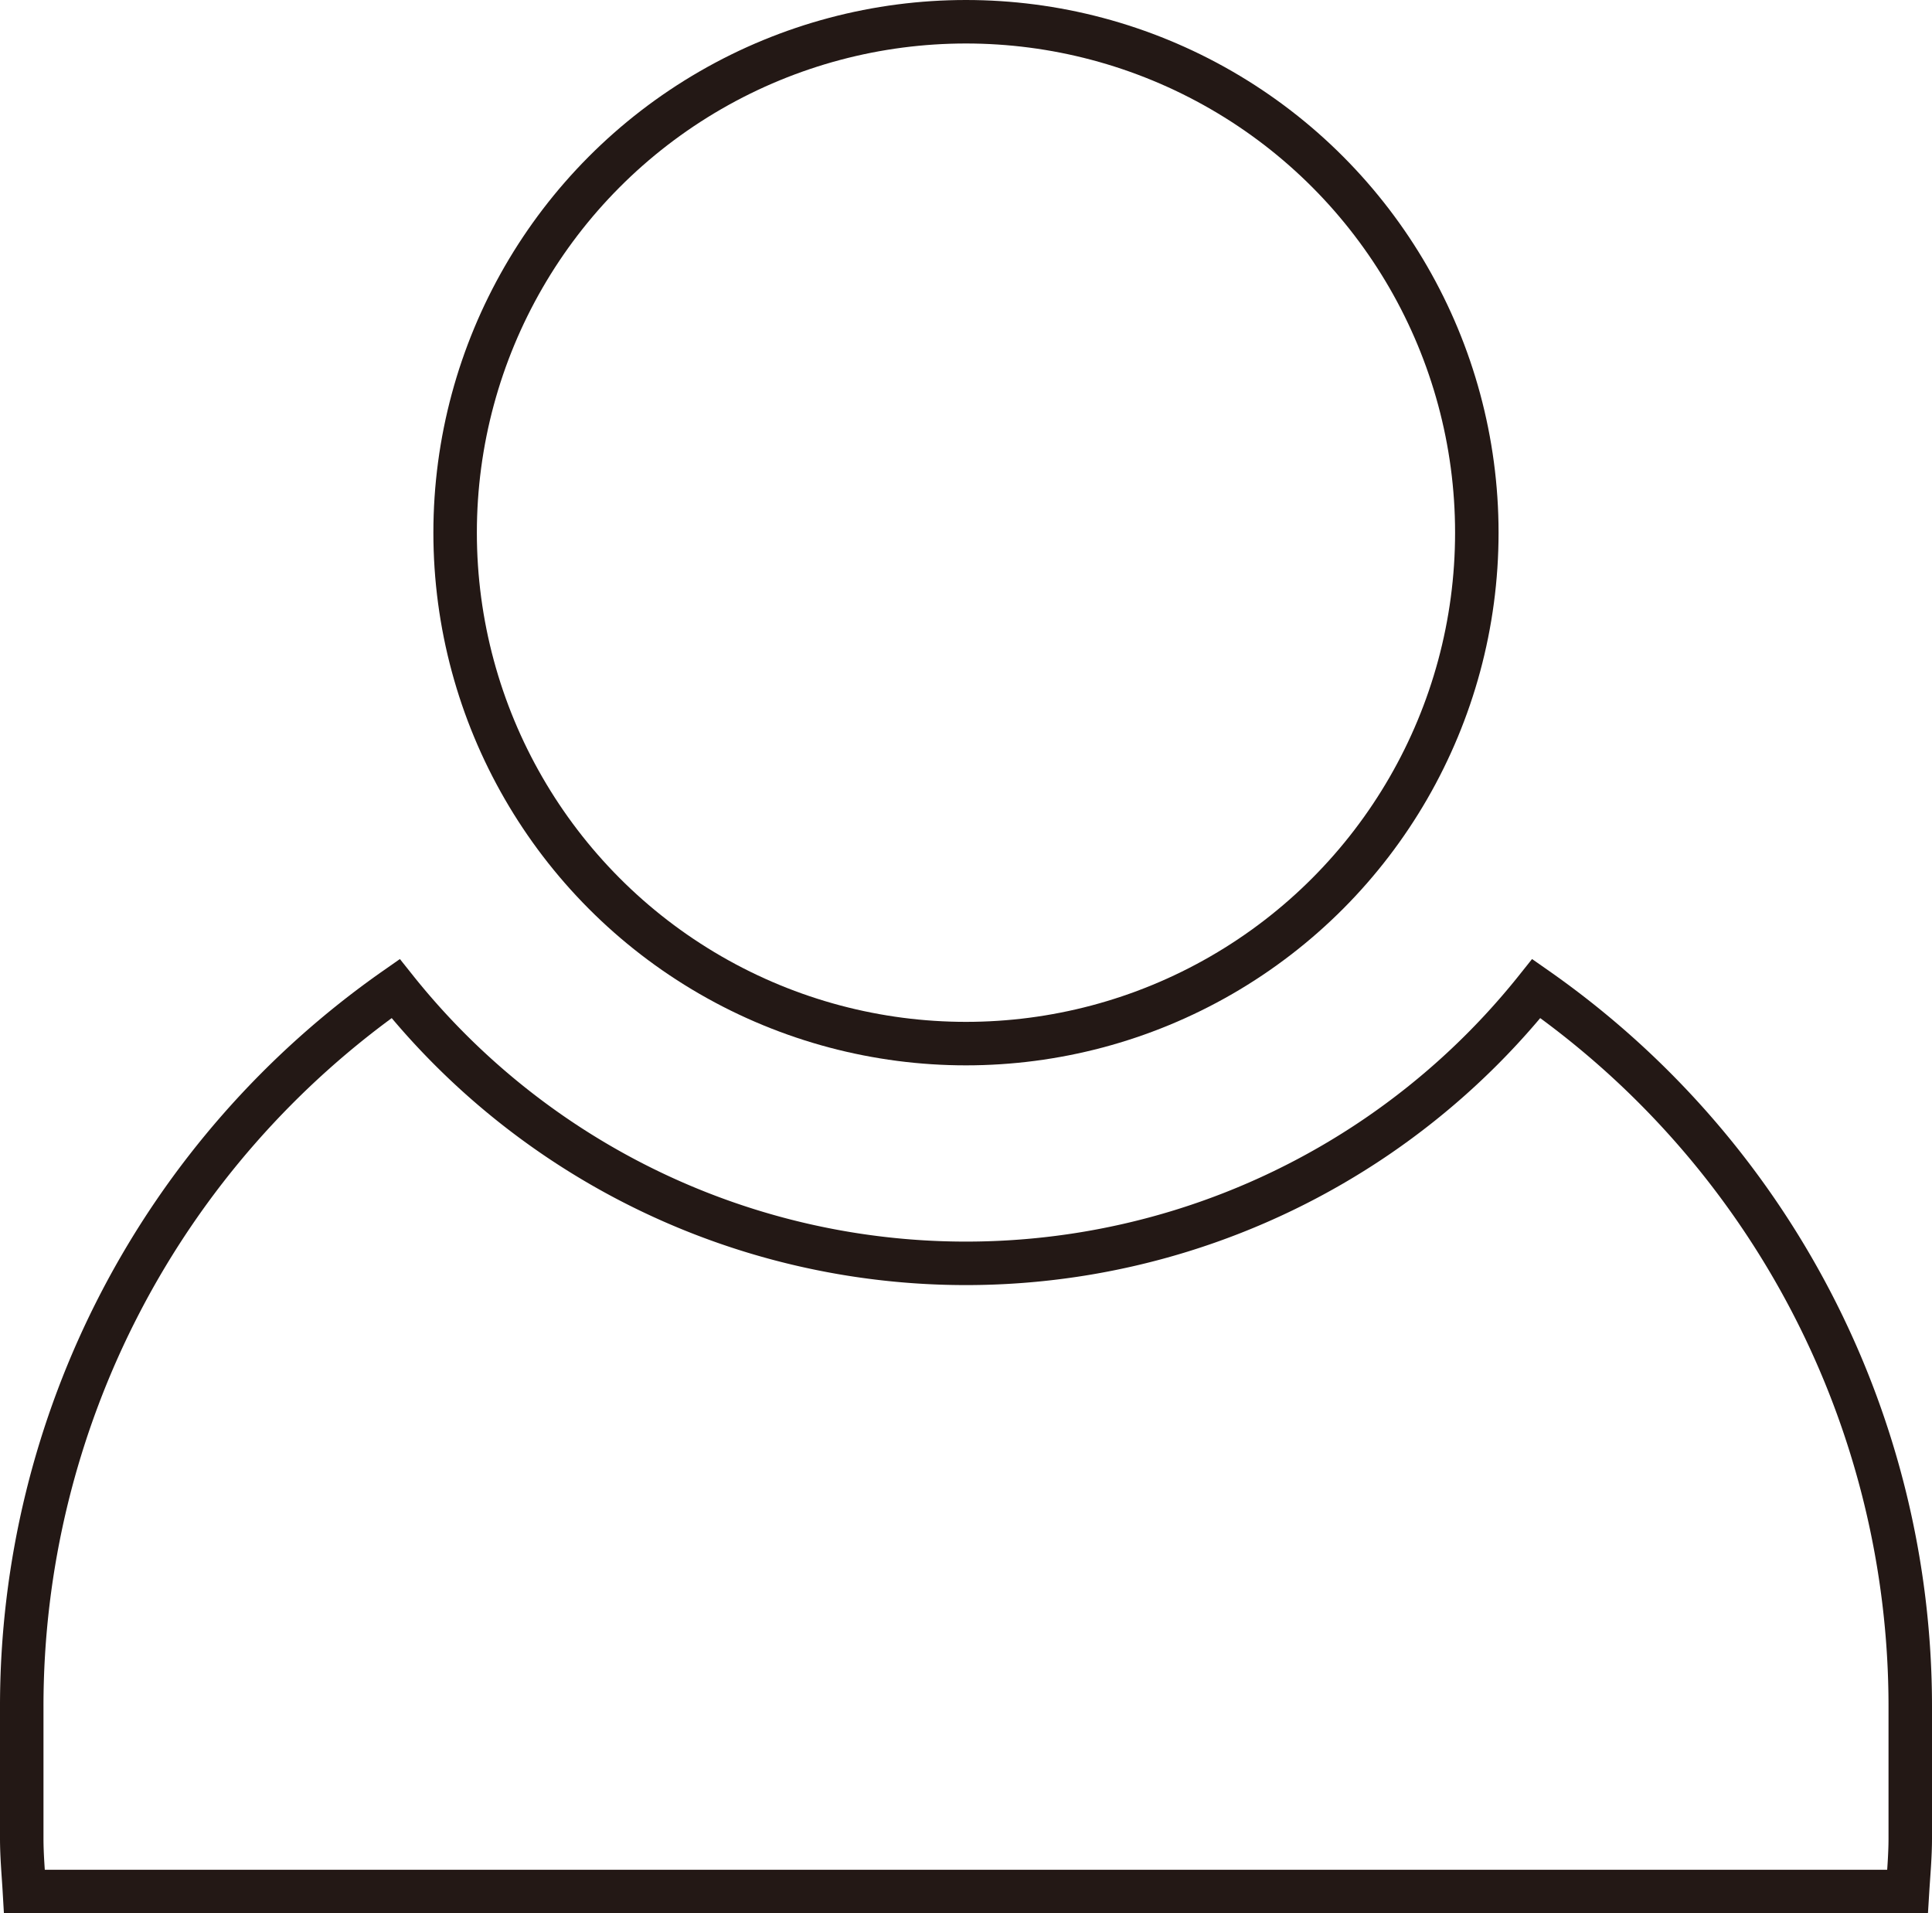
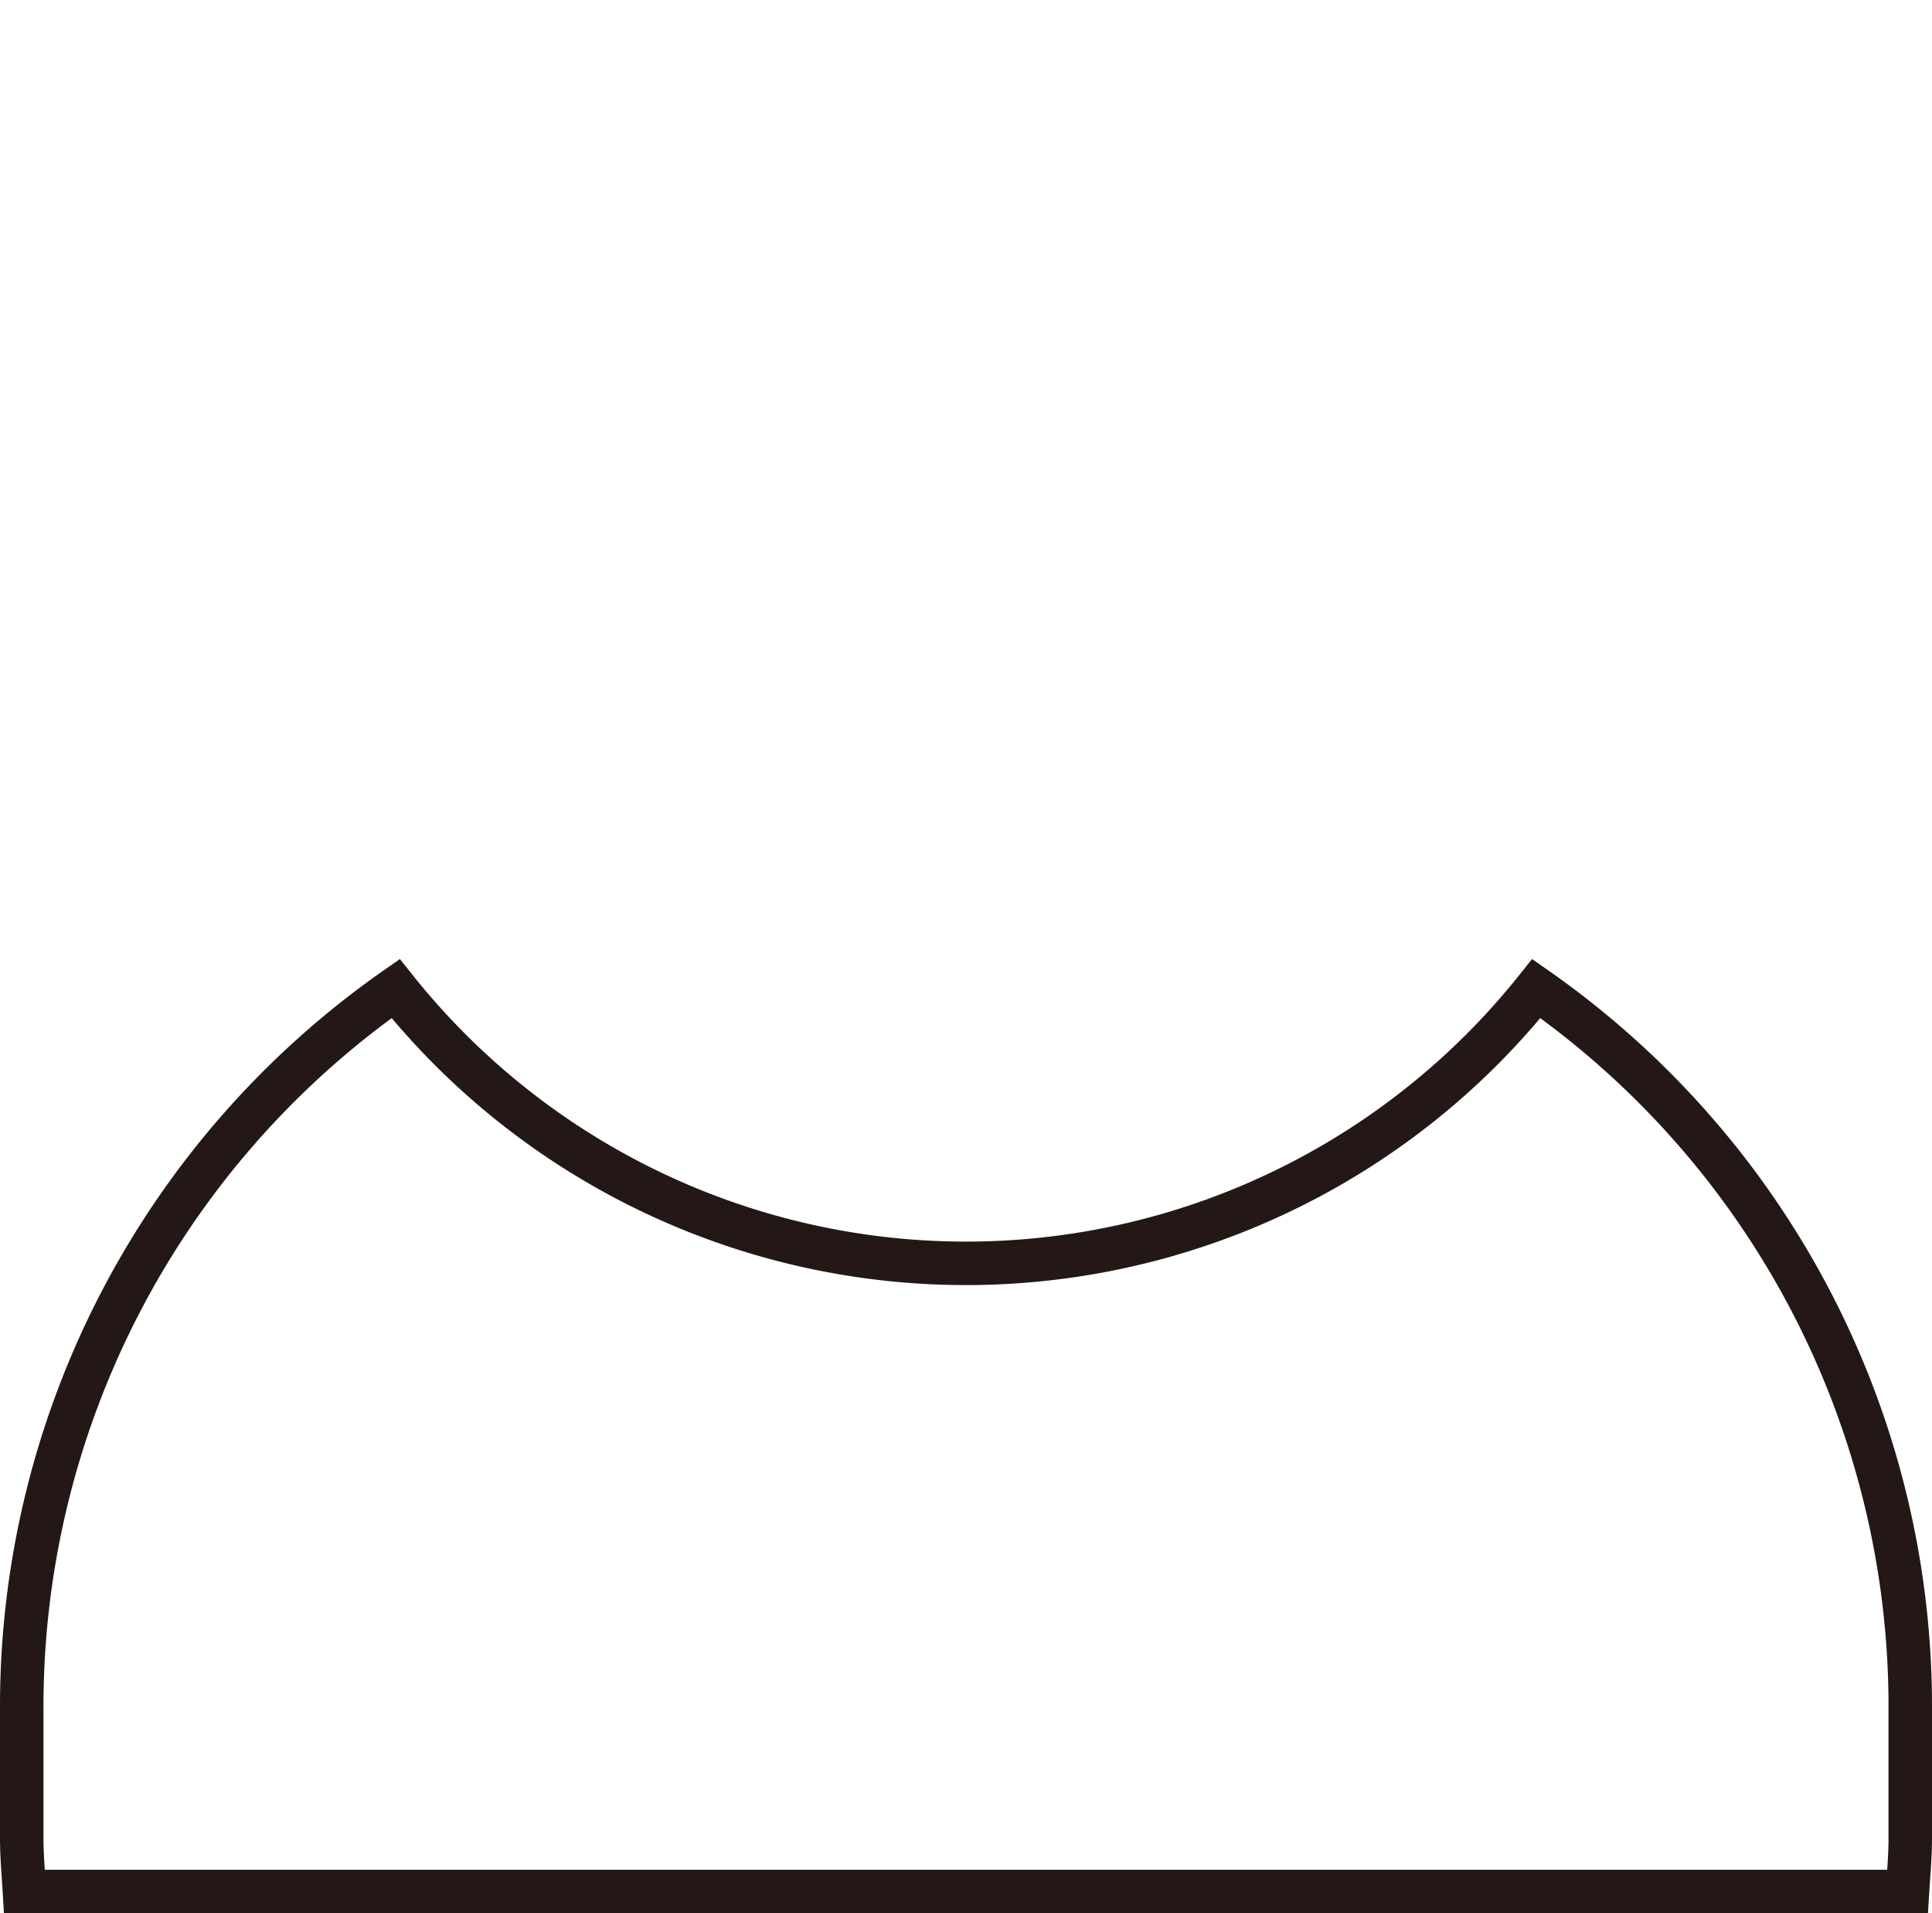
<svg xmlns="http://www.w3.org/2000/svg" width="33.769" height="33.435" viewBox="0 0 33.769 33.435">
  <defs>
    <style>
      .cls-1 {
        fill: none;
        stroke: #231815;
        stroke-miterlimit: 10;
        stroke-width: 0.76px;
      }
    </style>
  </defs>
  <title>Asset 3</title>
  <g id="Layer_2" data-name="Layer 2">
    <g id="レイヤー_1" data-name="レイヤー 1">
      <g>
-         <circle class="cls-1" cx="16.884" cy="9.309" r="8.929" />
        <path class="cls-1" d="M26.853,17.276a12.749,12.749,0,0,1-19.938,0A15.308,15.308,0,0,0,.38,29.824v2.3c0,.315.029.622.047.932H33.341c.019-.31.048-.617.048-.932v-2.3A15.307,15.307,0,0,0,26.853,17.276Z" />
      </g>
    </g>
  </g>
</svg>